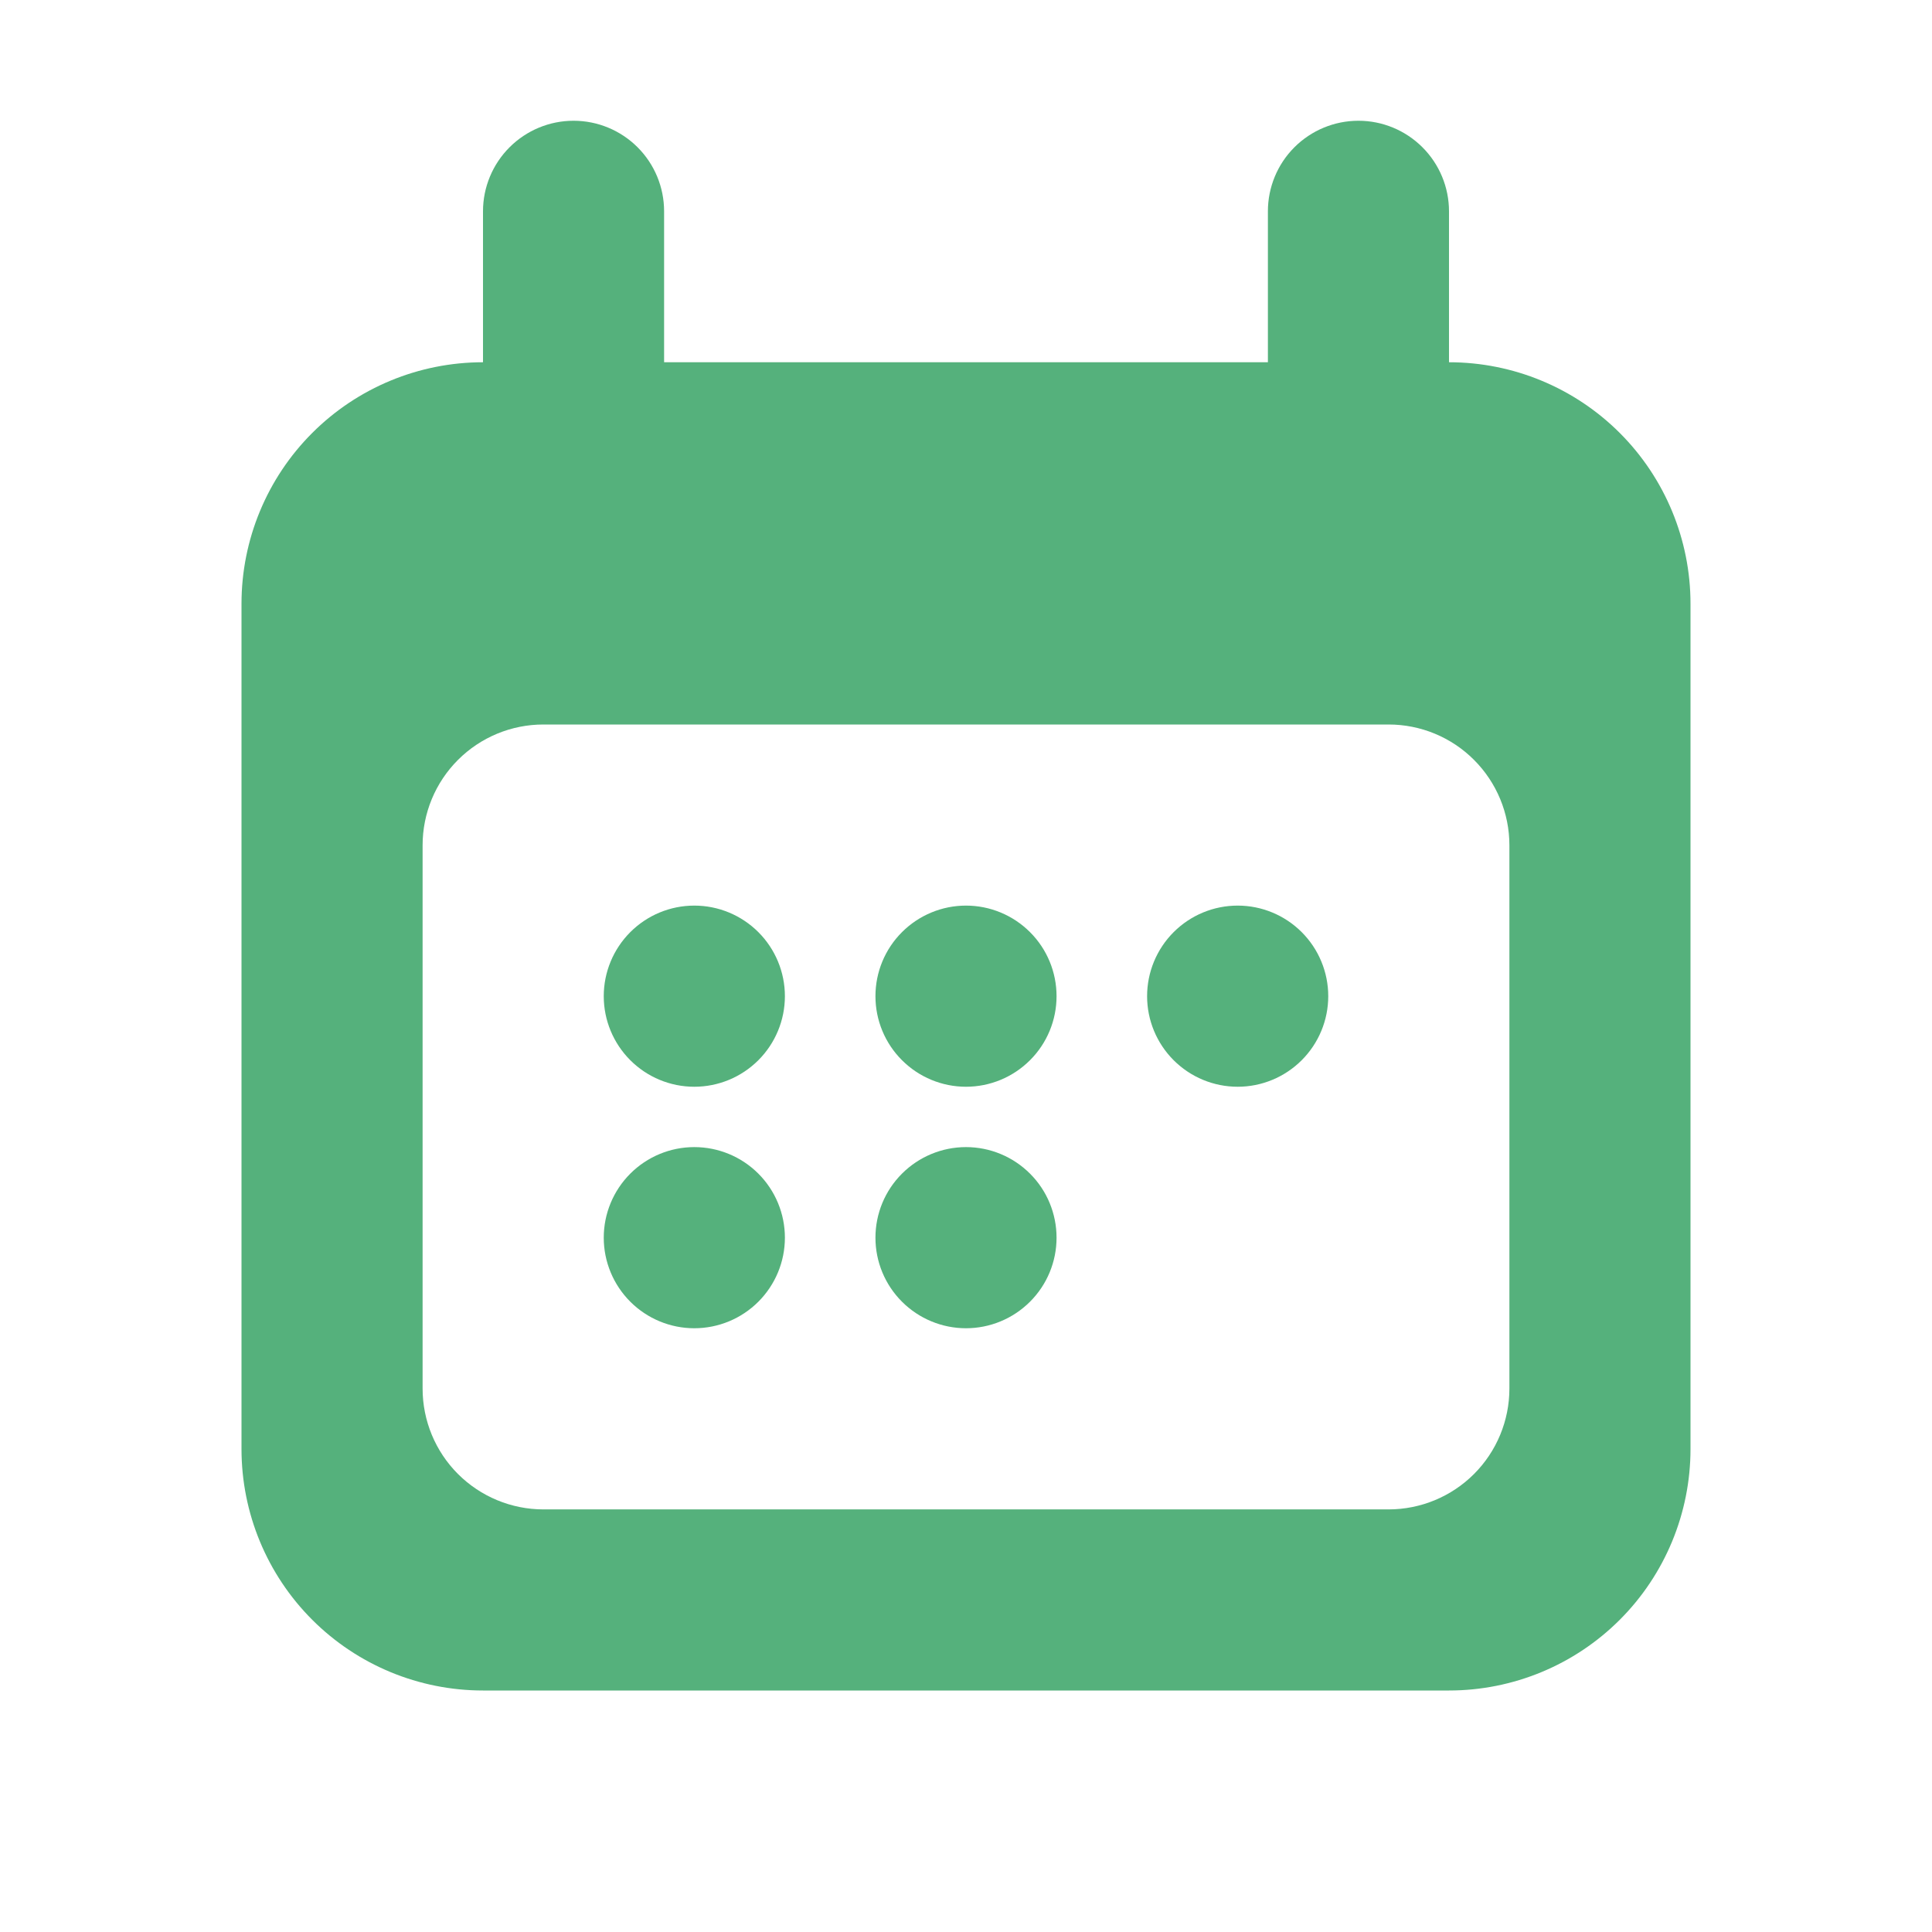
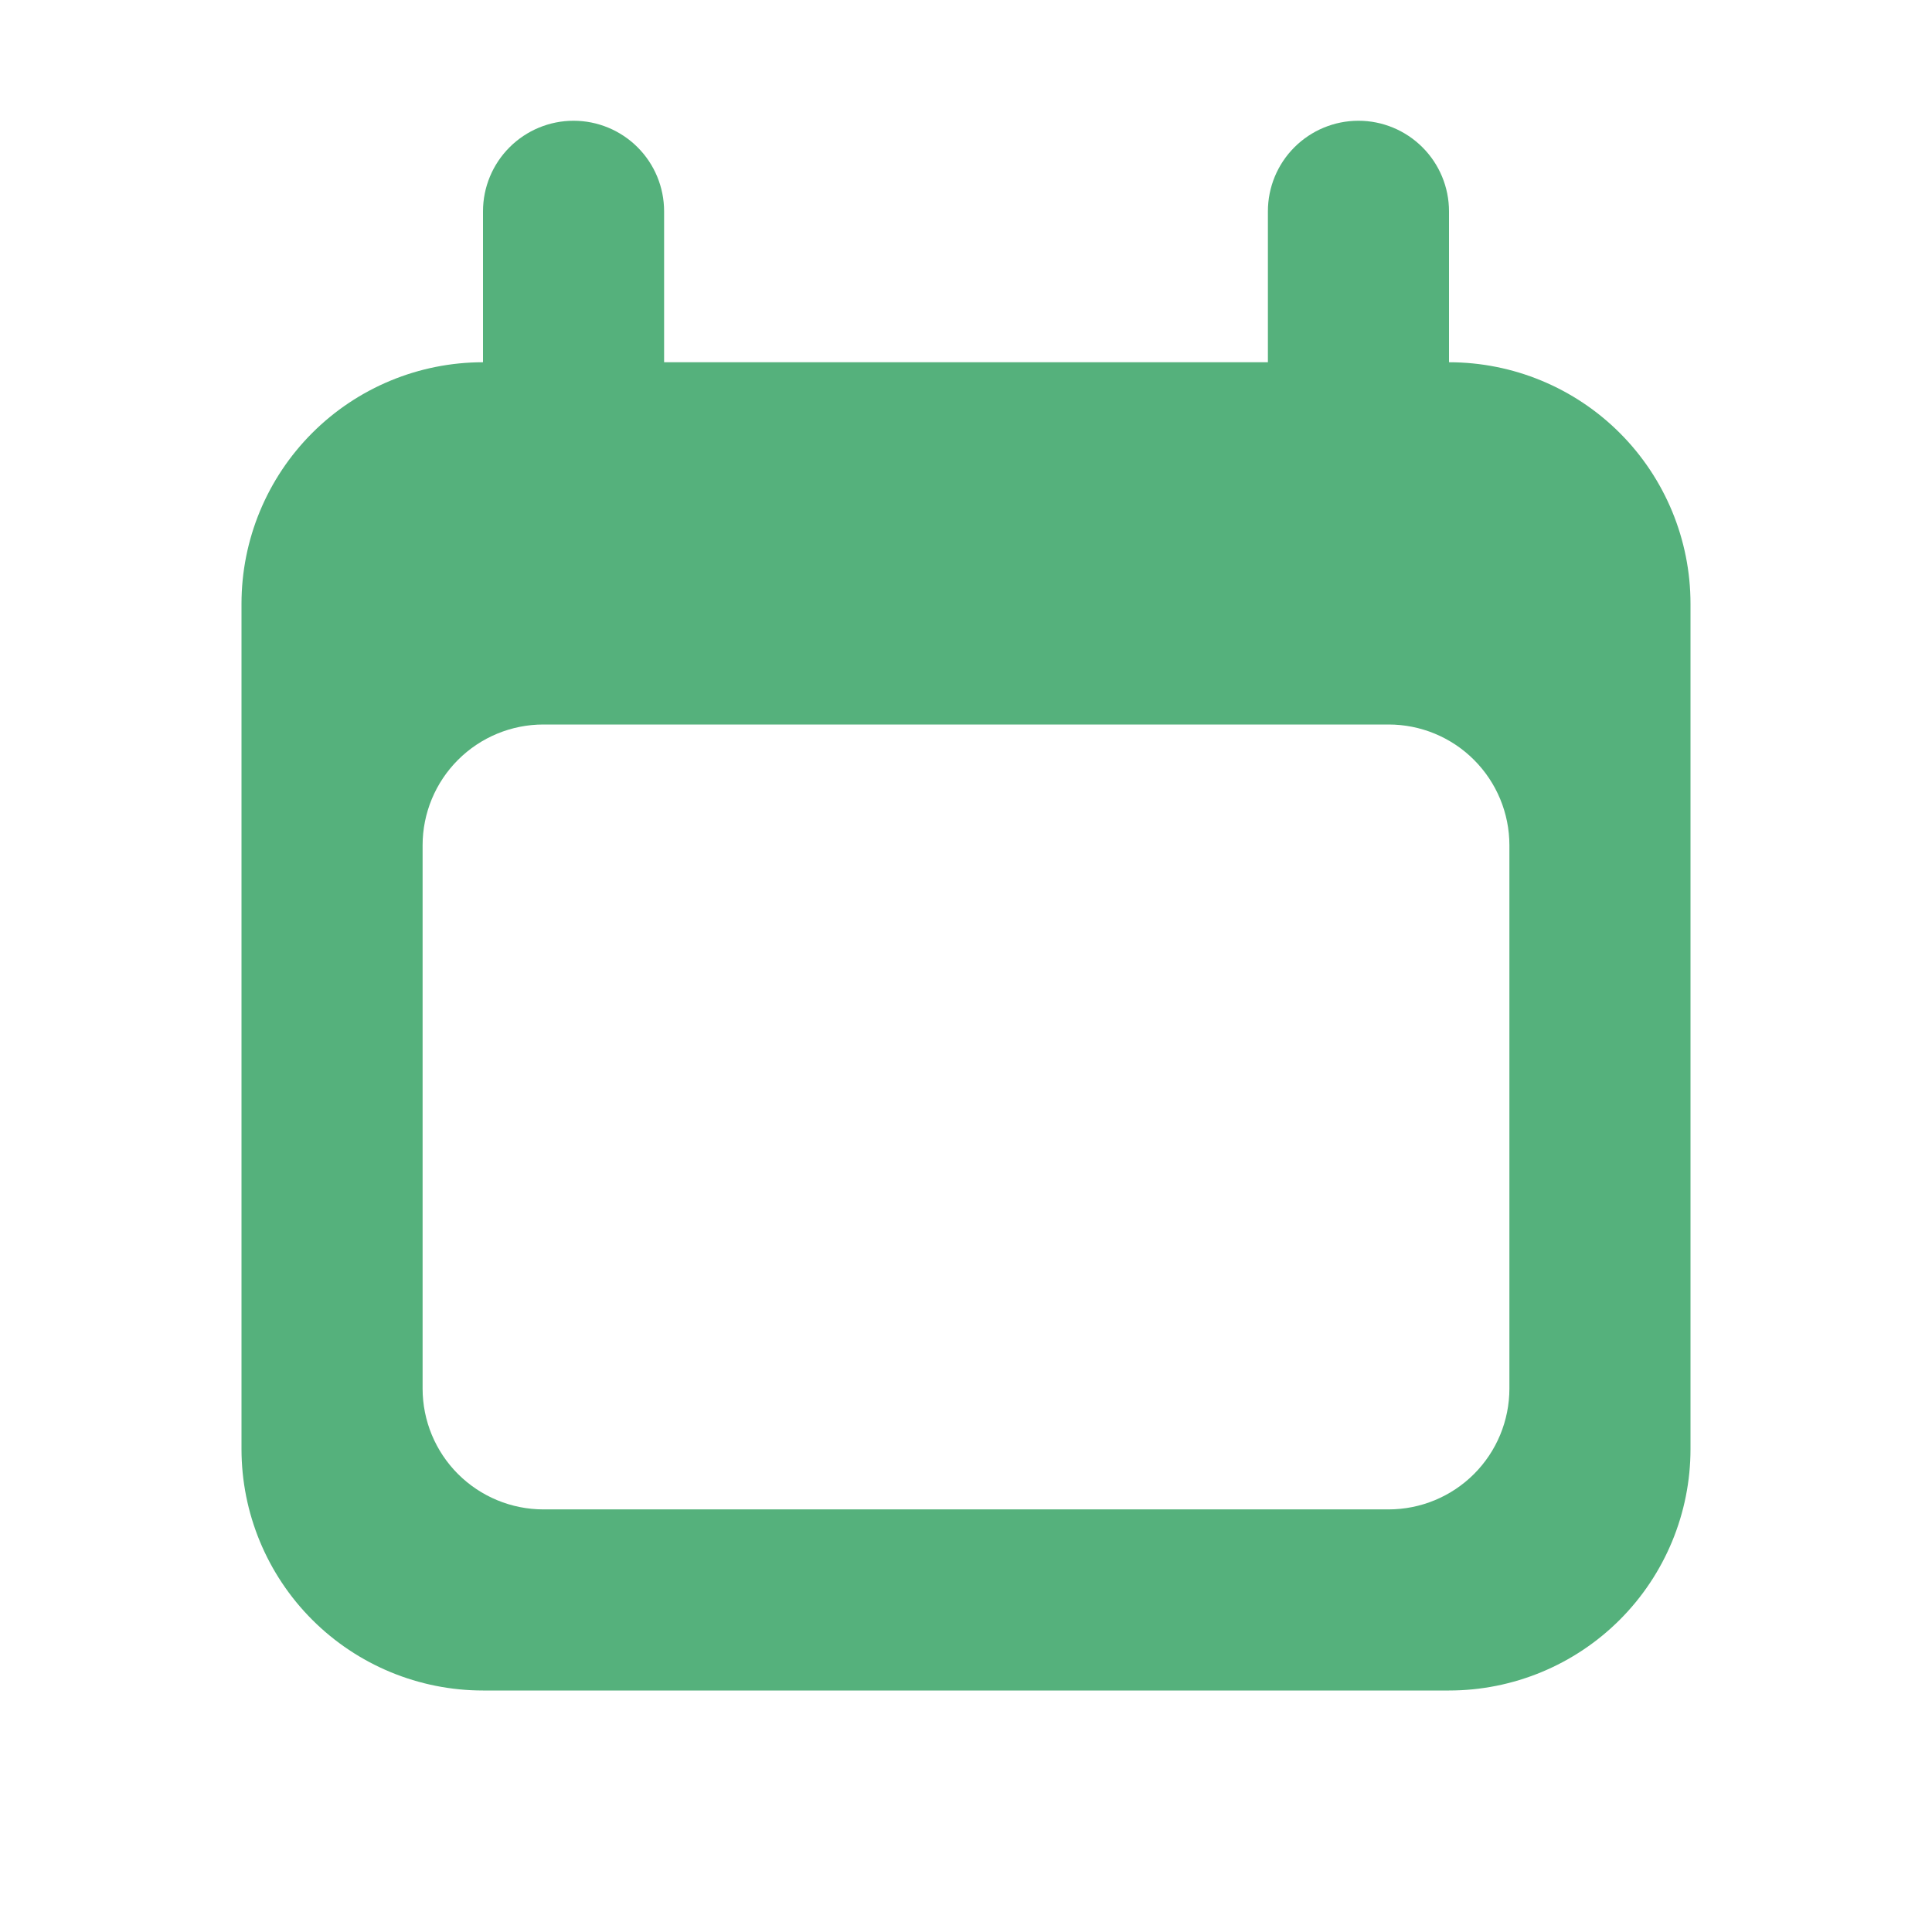
<svg xmlns="http://www.w3.org/2000/svg" width="38" height="38" viewBox="0 0 38 38" fill="none">
-   <path d="M13.656 17.812C13.184 17.812 12.731 18 12.397 18.334C12.063 18.668 11.875 19.121 11.875 19.594C11.875 20.066 12.063 20.519 12.397 20.853C12.731 21.187 13.184 21.375 13.656 21.375C14.129 21.375 14.582 21.187 14.916 20.853C15.25 20.519 15.438 20.066 15.438 19.594C15.438 19.121 15.25 18.668 14.916 18.334C14.582 18 14.129 17.812 13.656 17.812ZM11.875 24.344C11.875 23.871 12.063 23.418 12.397 23.084C12.731 22.75 13.184 22.562 13.656 22.562C14.129 22.562 14.582 22.75 14.916 23.084C15.25 23.418 15.438 23.871 15.438 24.344C15.438 24.816 15.25 25.269 14.916 25.603C14.582 25.937 14.129 26.125 13.656 26.125C13.184 26.125 12.731 25.937 12.397 25.603C12.063 25.269 11.875 24.816 11.875 24.344ZM24.344 17.812C23.871 17.812 23.418 18 23.084 18.334C22.75 18.668 22.562 19.121 22.562 19.594C22.562 20.066 22.75 20.519 23.084 20.853C23.418 21.187 23.871 21.375 24.344 21.375C24.816 21.375 25.269 21.187 25.603 20.853C25.937 20.519 26.125 20.066 26.125 19.594C26.125 19.121 25.937 18.668 25.603 18.334C25.269 18 24.816 17.812 24.344 17.812ZM17.219 19.594C17.219 19.121 17.406 18.668 17.741 18.334C18.075 18 18.528 17.812 19 17.812C19.472 17.812 19.925 18 20.259 18.334C20.594 18.668 20.781 19.121 20.781 19.594C20.781 20.066 20.594 20.519 20.259 20.853C19.925 21.187 19.472 21.375 19 21.375C18.528 21.375 18.075 21.187 17.741 20.853C17.406 20.519 17.219 20.066 17.219 19.594ZM19 22.562C18.528 22.562 18.075 22.75 17.741 23.084C17.406 23.418 17.219 23.871 17.219 24.344C17.219 24.816 17.406 25.269 17.741 25.603C18.075 25.937 18.528 26.125 19 26.125C19.472 26.125 19.925 25.937 20.259 25.603C20.594 25.269 20.781 24.816 20.781 24.344C20.781 23.871 20.594 23.418 20.259 23.084C19.925 22.75 19.472 22.562 19 22.562Z" fill="#55B17C" />
  <path fill-rule="evenodd" clip-rule="evenodd" d="M11.281 2.375C10.809 2.375 10.356 2.563 10.022 2.897C9.688 3.231 9.5 3.684 9.5 4.156V7.125C8.24 7.125 7.032 7.625 6.141 8.516C5.25 9.407 4.75 10.615 4.75 11.875V28.5C4.75 29.76 5.25 30.968 6.141 31.859C7.032 32.75 8.24 33.25 9.5 33.25H28.5C29.76 33.25 30.968 32.75 31.859 31.859C32.75 30.968 33.25 29.76 33.25 28.5V11.875C33.25 10.615 32.75 9.407 31.859 8.516C30.968 7.625 29.76 7.125 28.5 7.125V4.156C28.5 3.684 28.312 3.231 27.978 2.897C27.644 2.563 27.191 2.375 26.719 2.375C26.246 2.375 25.793 2.563 25.459 2.897C25.125 3.231 24.938 3.684 24.938 4.156V7.125H13.062V4.156C13.062 3.684 12.875 3.231 12.541 2.897C12.207 2.563 11.754 2.375 11.281 2.375ZM8.312 16.625C8.312 15.995 8.563 15.391 9.008 14.946C9.454 14.5 10.058 14.25 10.688 14.25H27.312C27.942 14.25 28.547 14.5 28.992 14.946C29.437 15.391 29.688 15.995 29.688 16.625V27.312C29.688 27.942 29.437 28.547 28.992 28.992C28.547 29.437 27.942 29.688 27.312 29.688H10.688C10.058 29.688 9.454 29.437 9.008 28.992C8.563 28.547 8.312 27.942 8.312 27.312V16.625Z" fill="#55B17C" />
</svg>